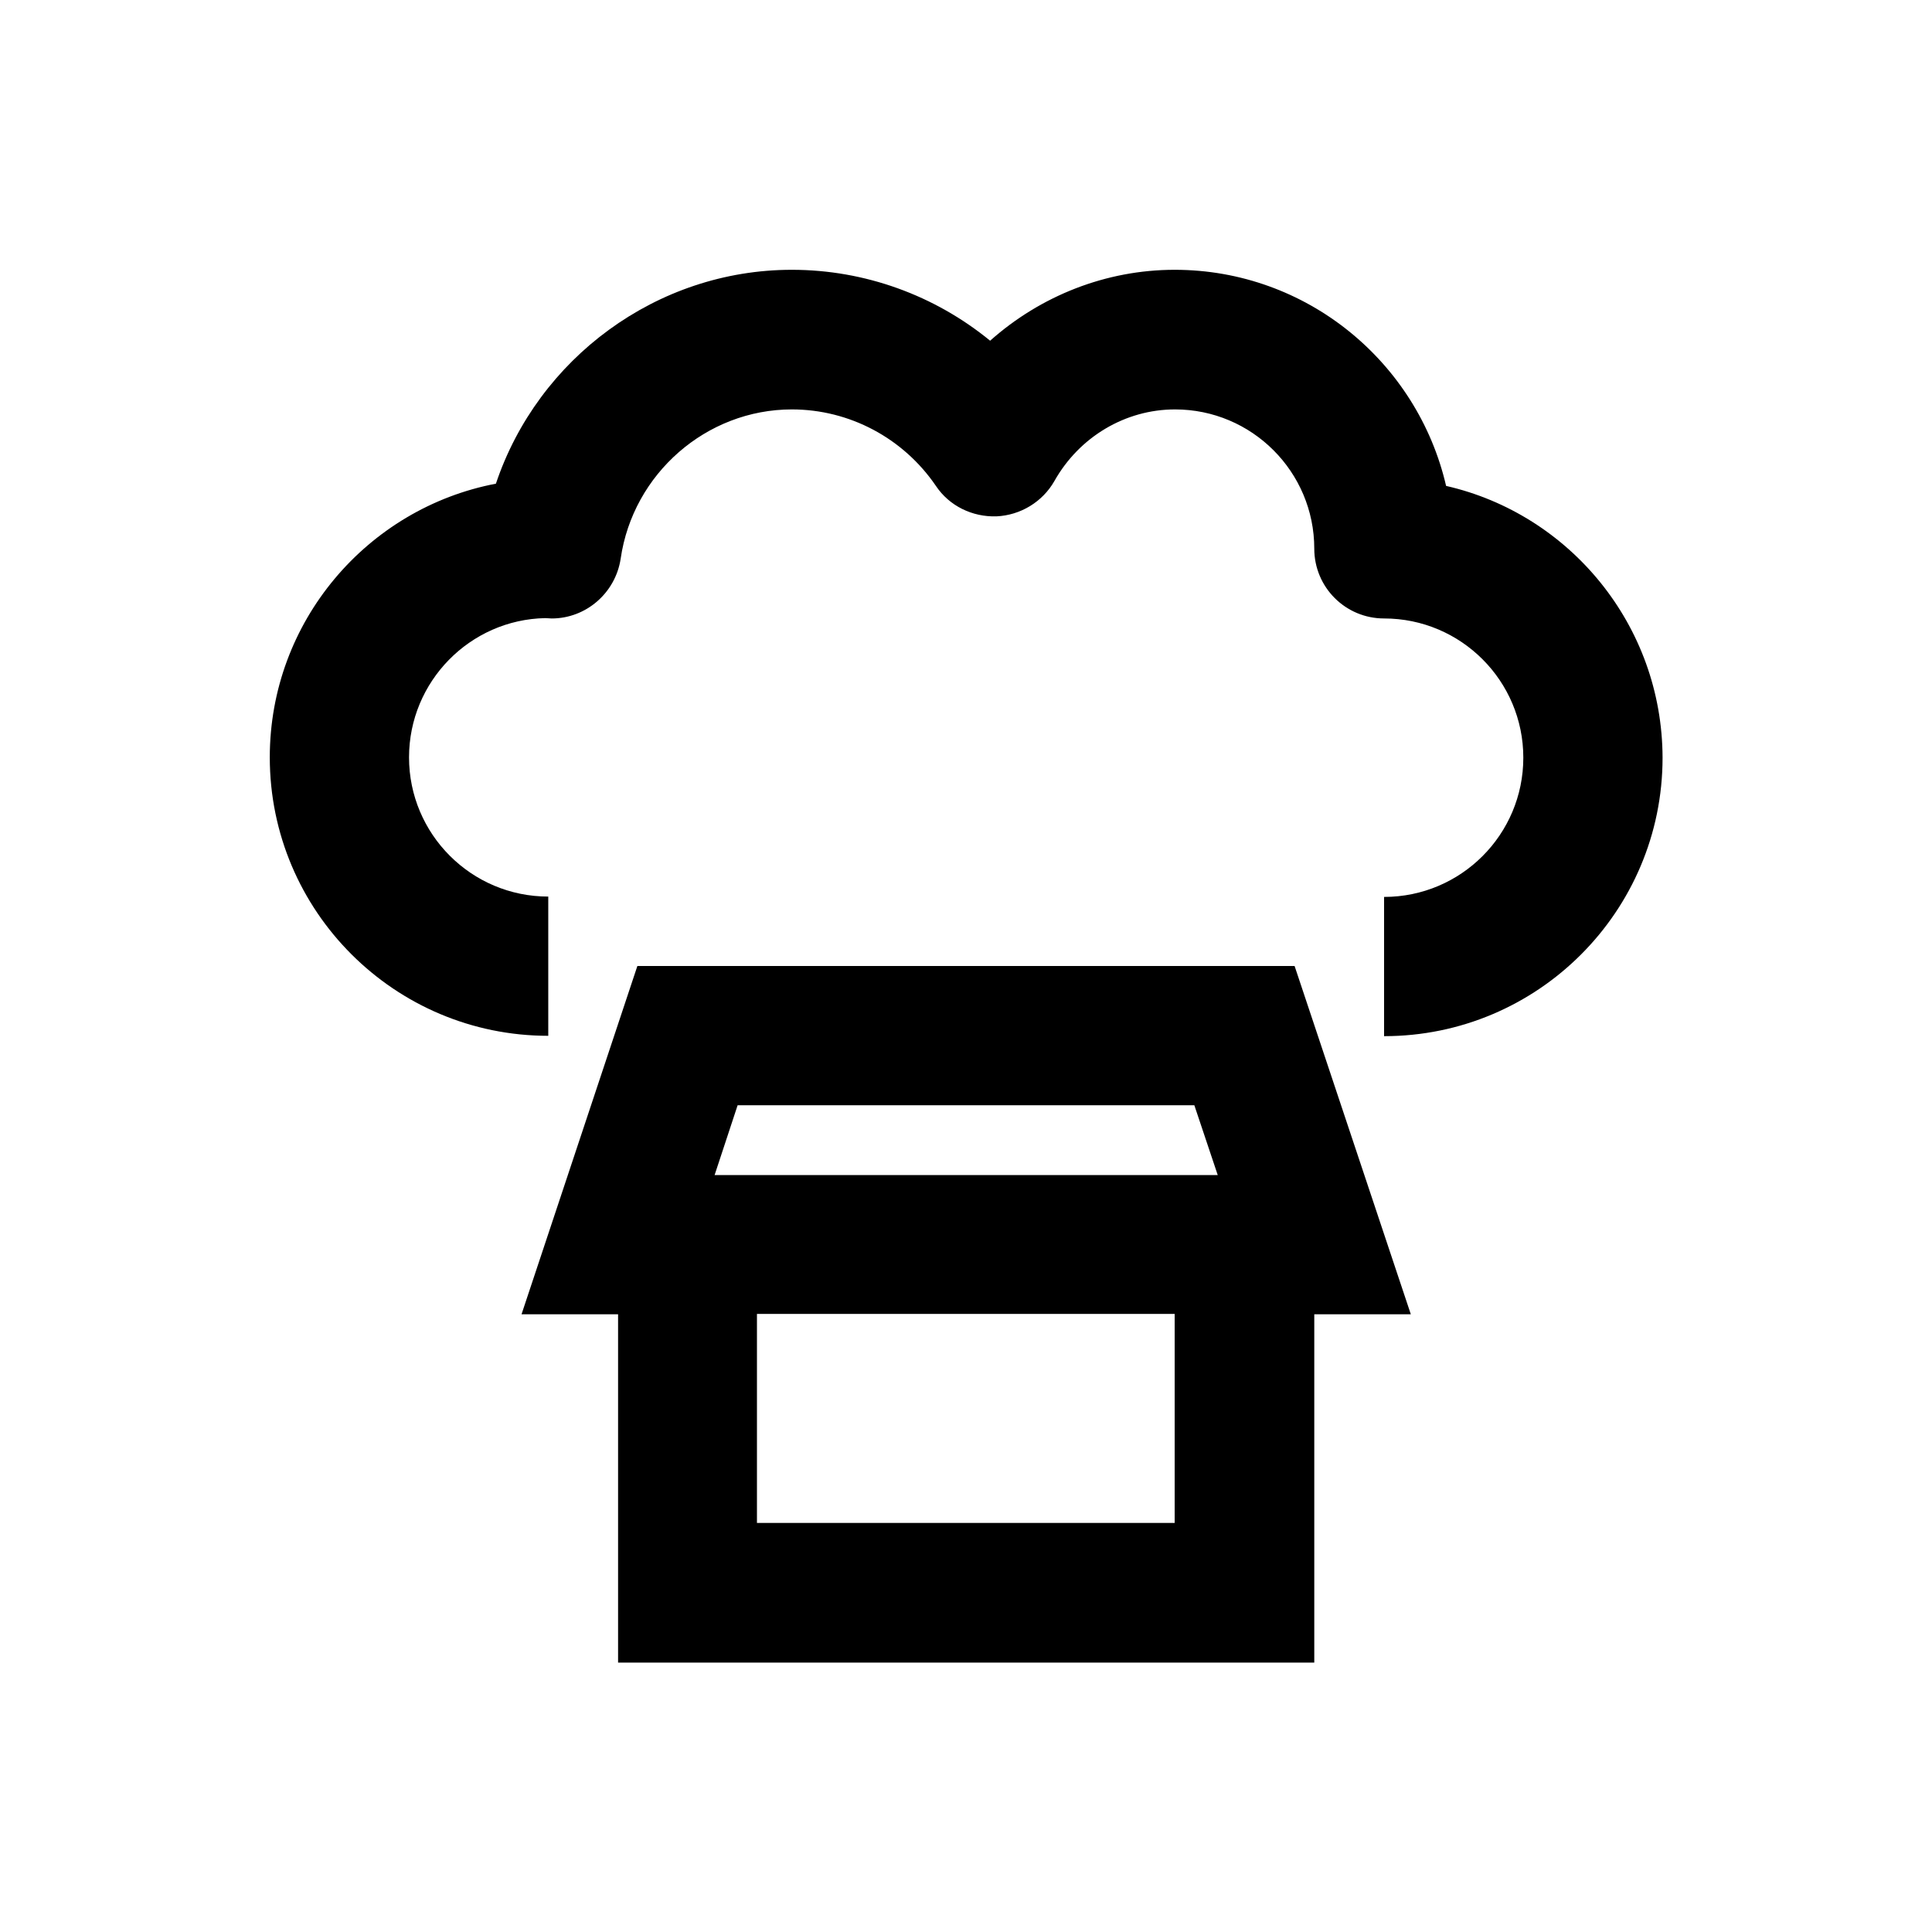
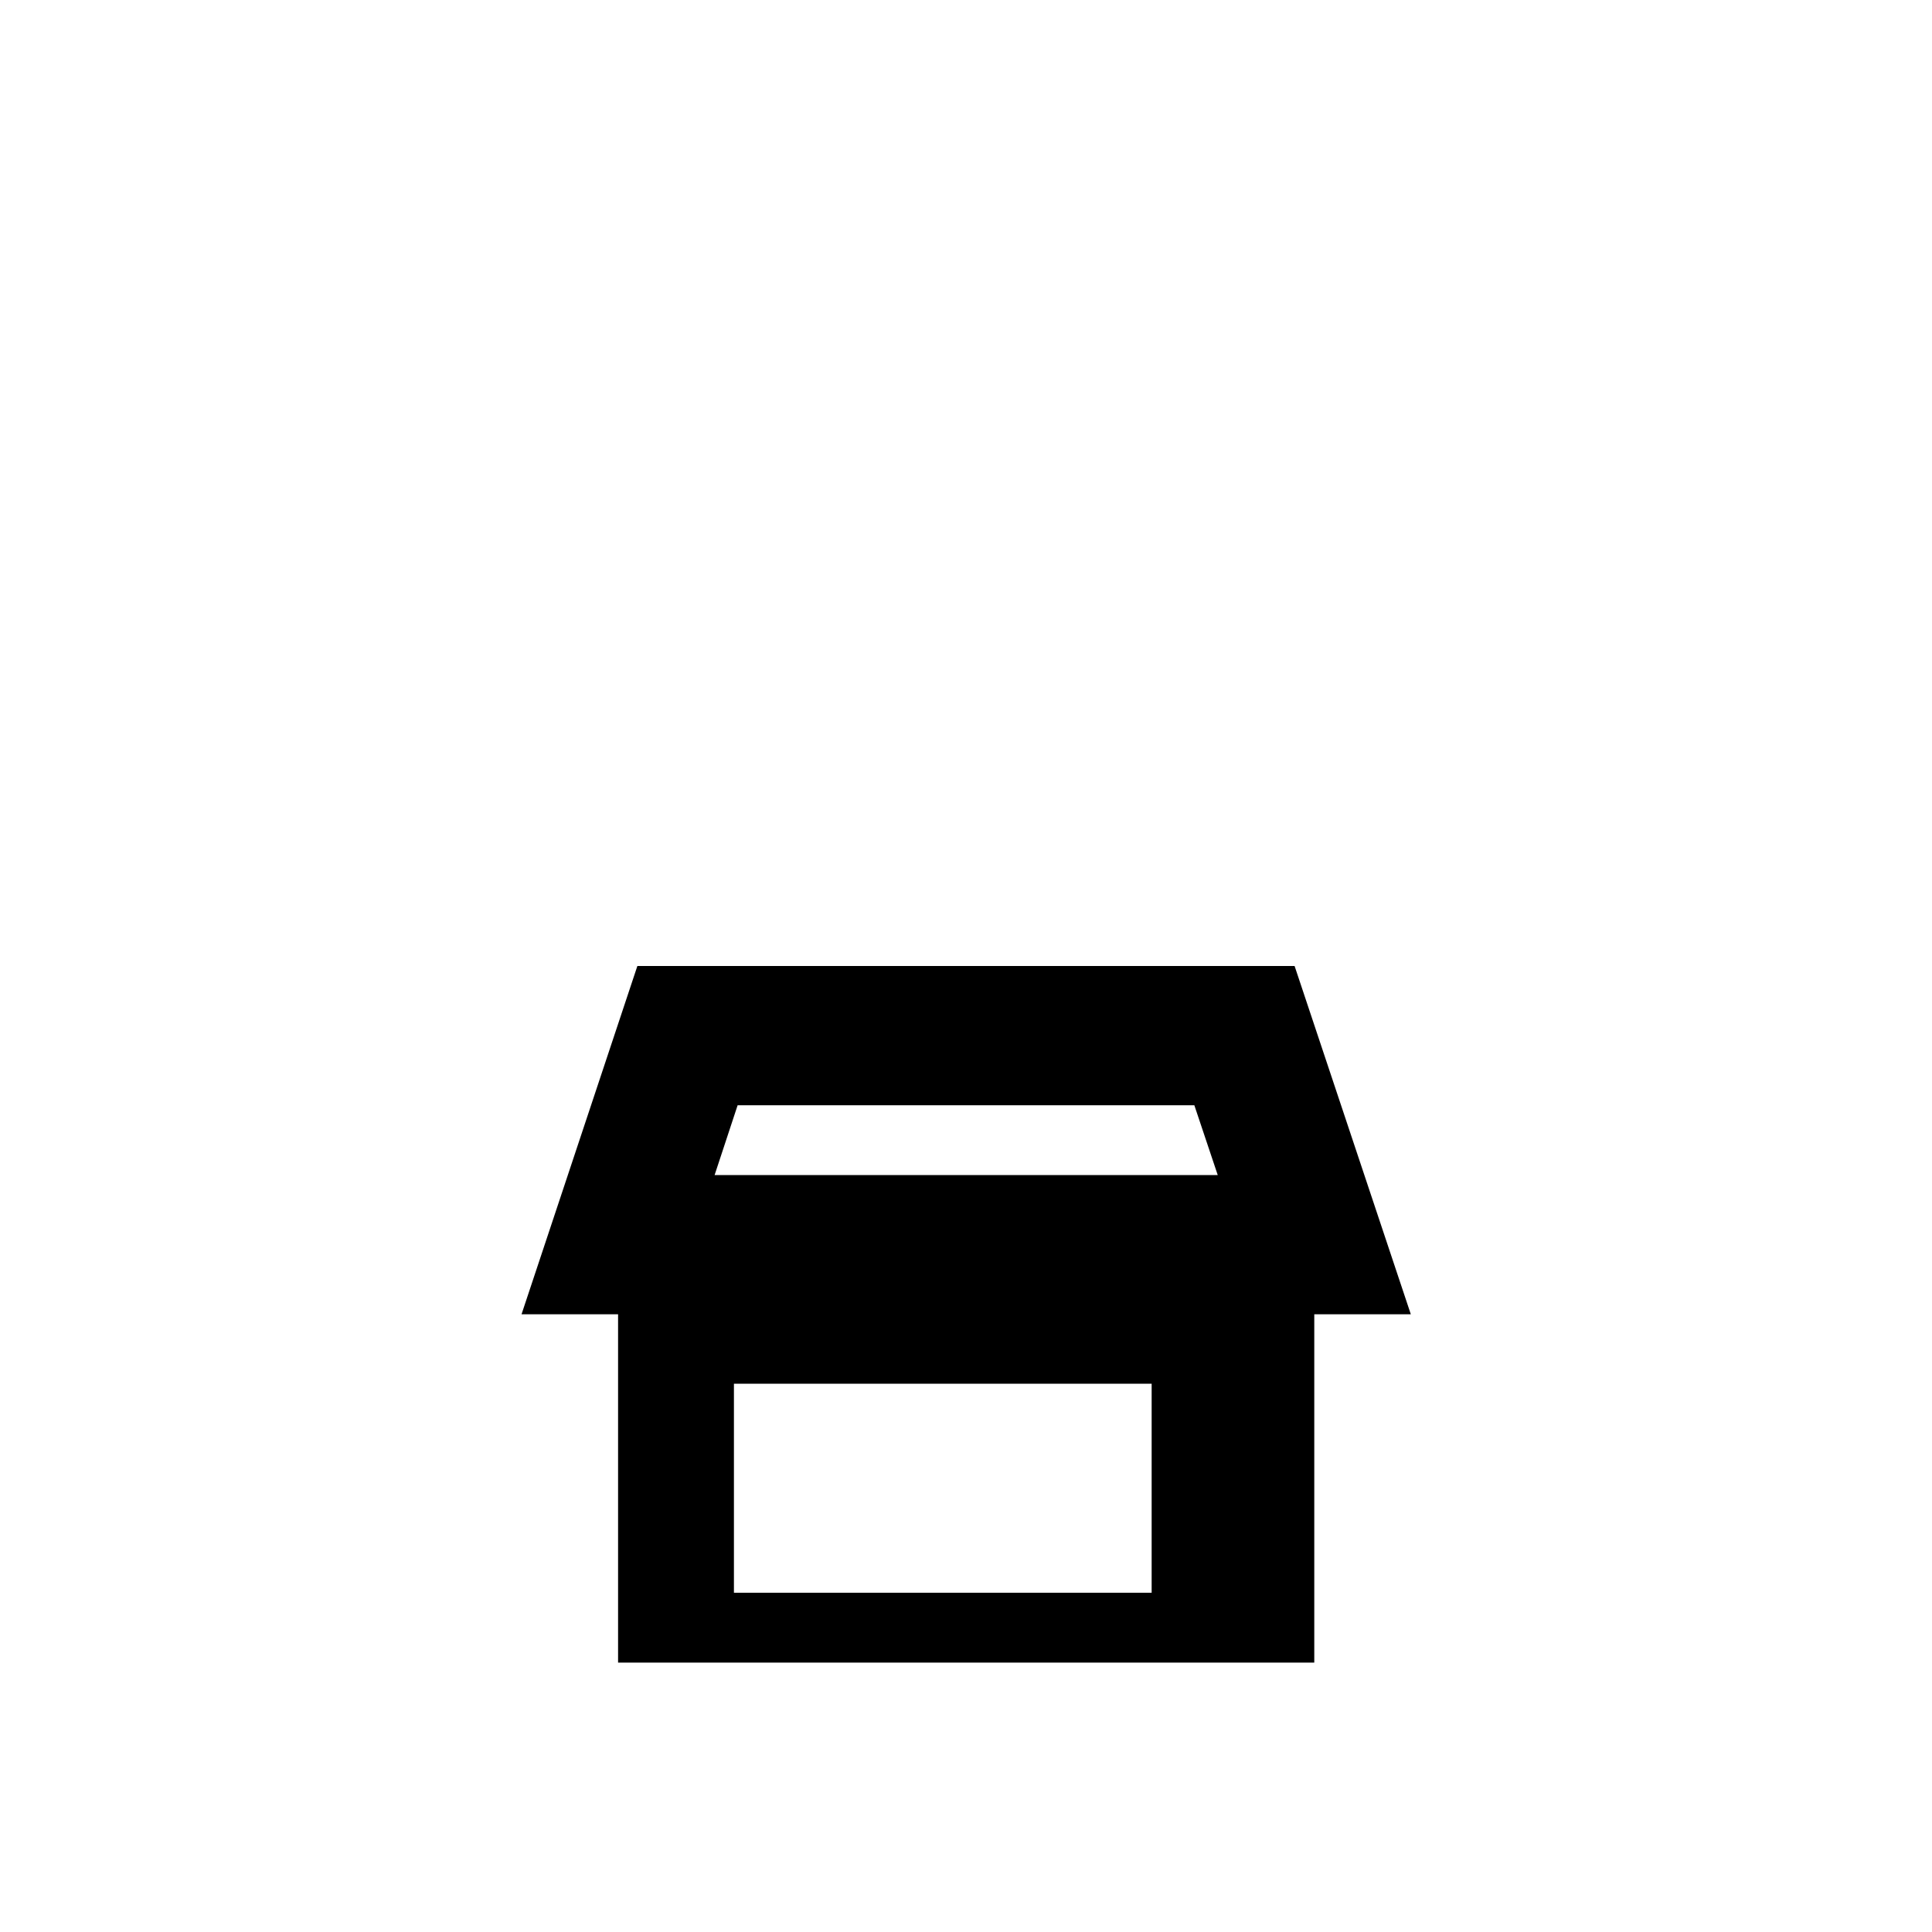
<svg xmlns="http://www.w3.org/2000/svg" fill="#000000" width="800px" height="800px" version="1.1" viewBox="144 144 512 512">
  <g>
-     <path d="m527.23 272.77c-7.578-32.766-36.898-57.27-71.93-57.27-18.203 0-35.523 6.887-48.906 18.793-14.66-12.004-33.16-18.793-52.547-18.793-35.816 0-67.305 23.52-78.426 56.68-34.047 6.496-59.926 36.508-59.926 72.52 0 40.738 33.062 73.801 73.801 73.801v-36.898c-20.367 0-36.898-16.531-36.898-36.898 0-20.074 16.137-36.508 36.113-36.898 0.59 0 1.18 0.098 1.672 0.098 9.152 0 16.926-6.789 18.301-15.844 3.246-22.535 22.73-39.559 45.363-39.559 15.254 0 29.52 7.578 38.18 20.27 3.543 5.312 9.645 8.266 16.039 8.07 6.394-0.297 12.203-3.836 15.352-9.348 6.594-11.711 18.793-18.992 31.98-18.992 20.367 0 36.898 16.531 36.898 36.898 0 10.234 8.266 18.5 18.5 18.5 20.367 0 36.898 16.531 36.898 36.898 0 20.367-16.531 36.898-36.898 36.898v36.898c40.738 0 73.801-33.062 73.801-73.801-0.098-35.121-24.602-64.543-57.367-72.023z" />
-     <path d="m487.08 400h-174.17l-30.699 92.301h25.586v92.301h184.5v-92.301h25.586zm-147.6 36.898h121.03l6.199 18.5h-133.33zm115.82 110.7h-110.7v-55.398h110.7z" />
+     <path d="m487.08 400h-174.17l-30.699 92.301h25.586v92.301h184.5v-92.301h25.586zm-147.6 36.898h121.03l6.199 18.5h-133.33m115.82 110.7h-110.7v-55.398h110.7z" />
  </g>
</svg>